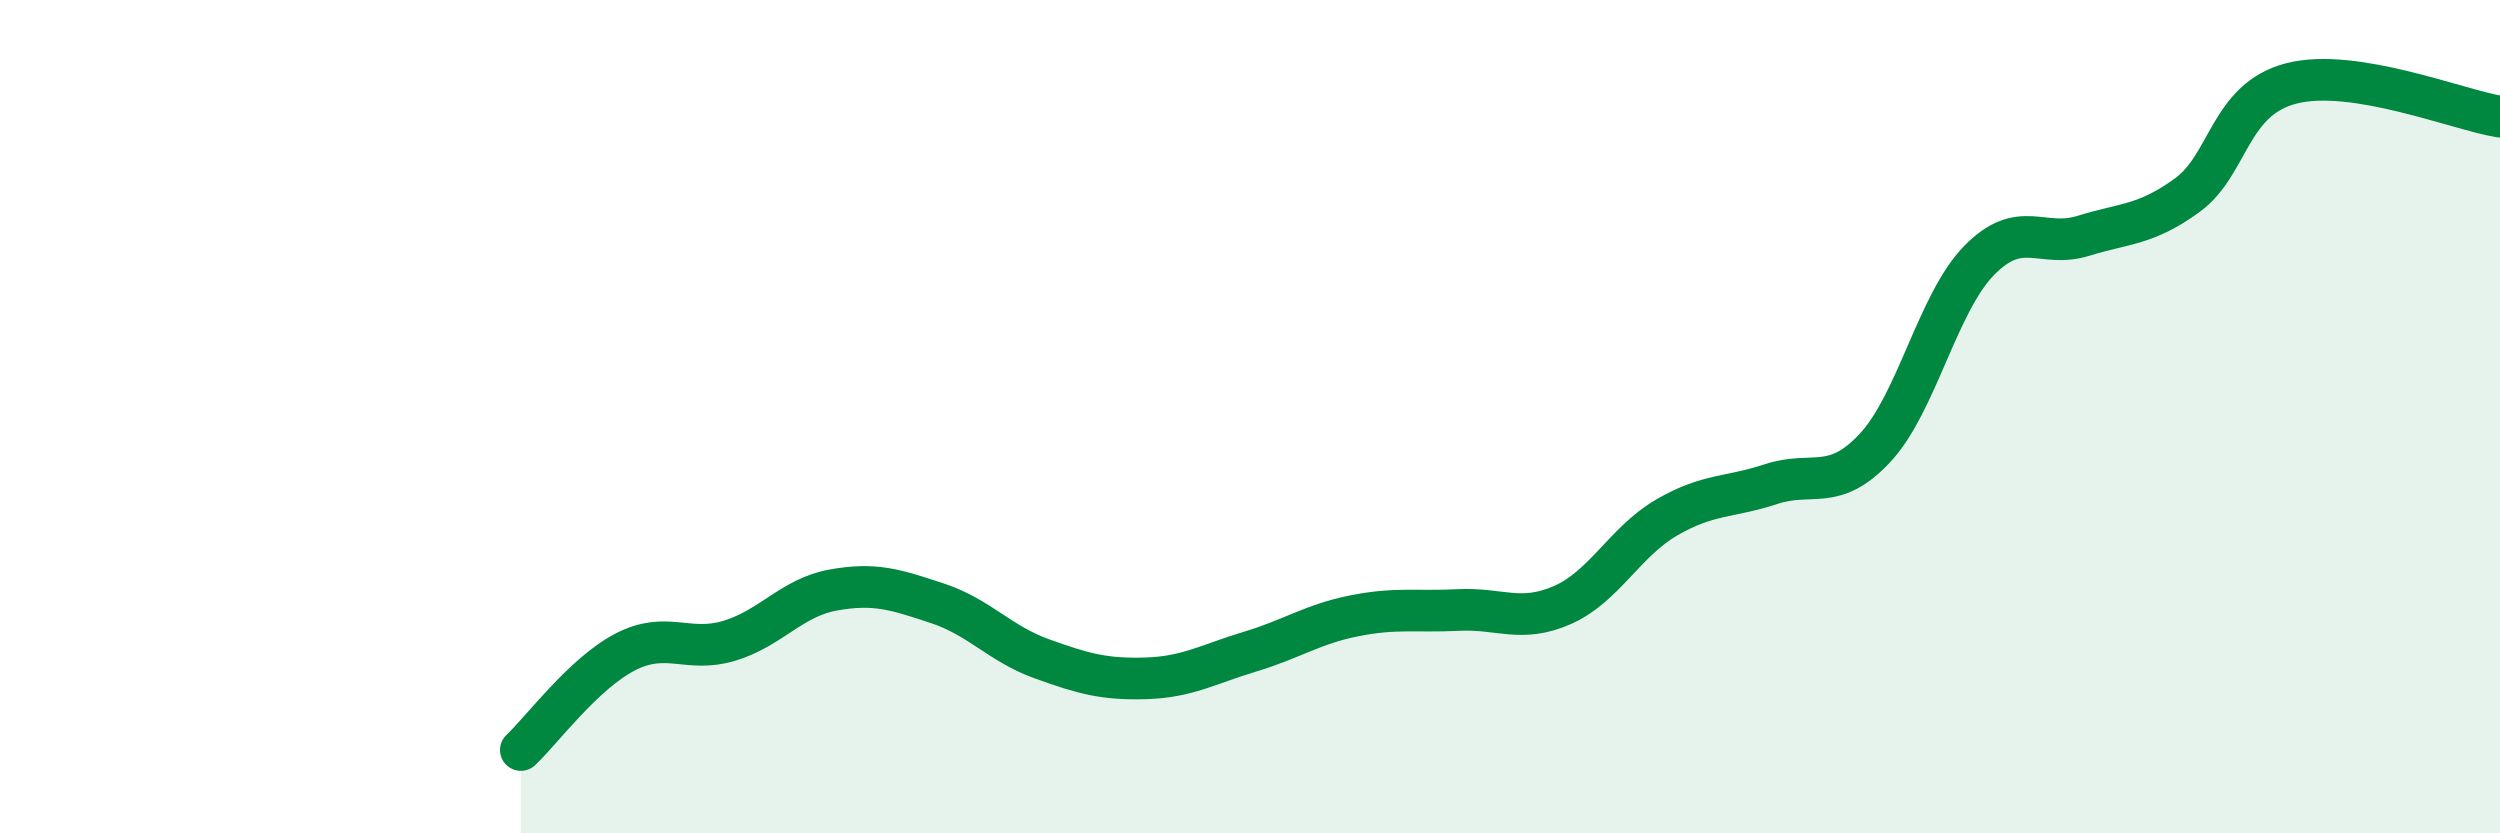
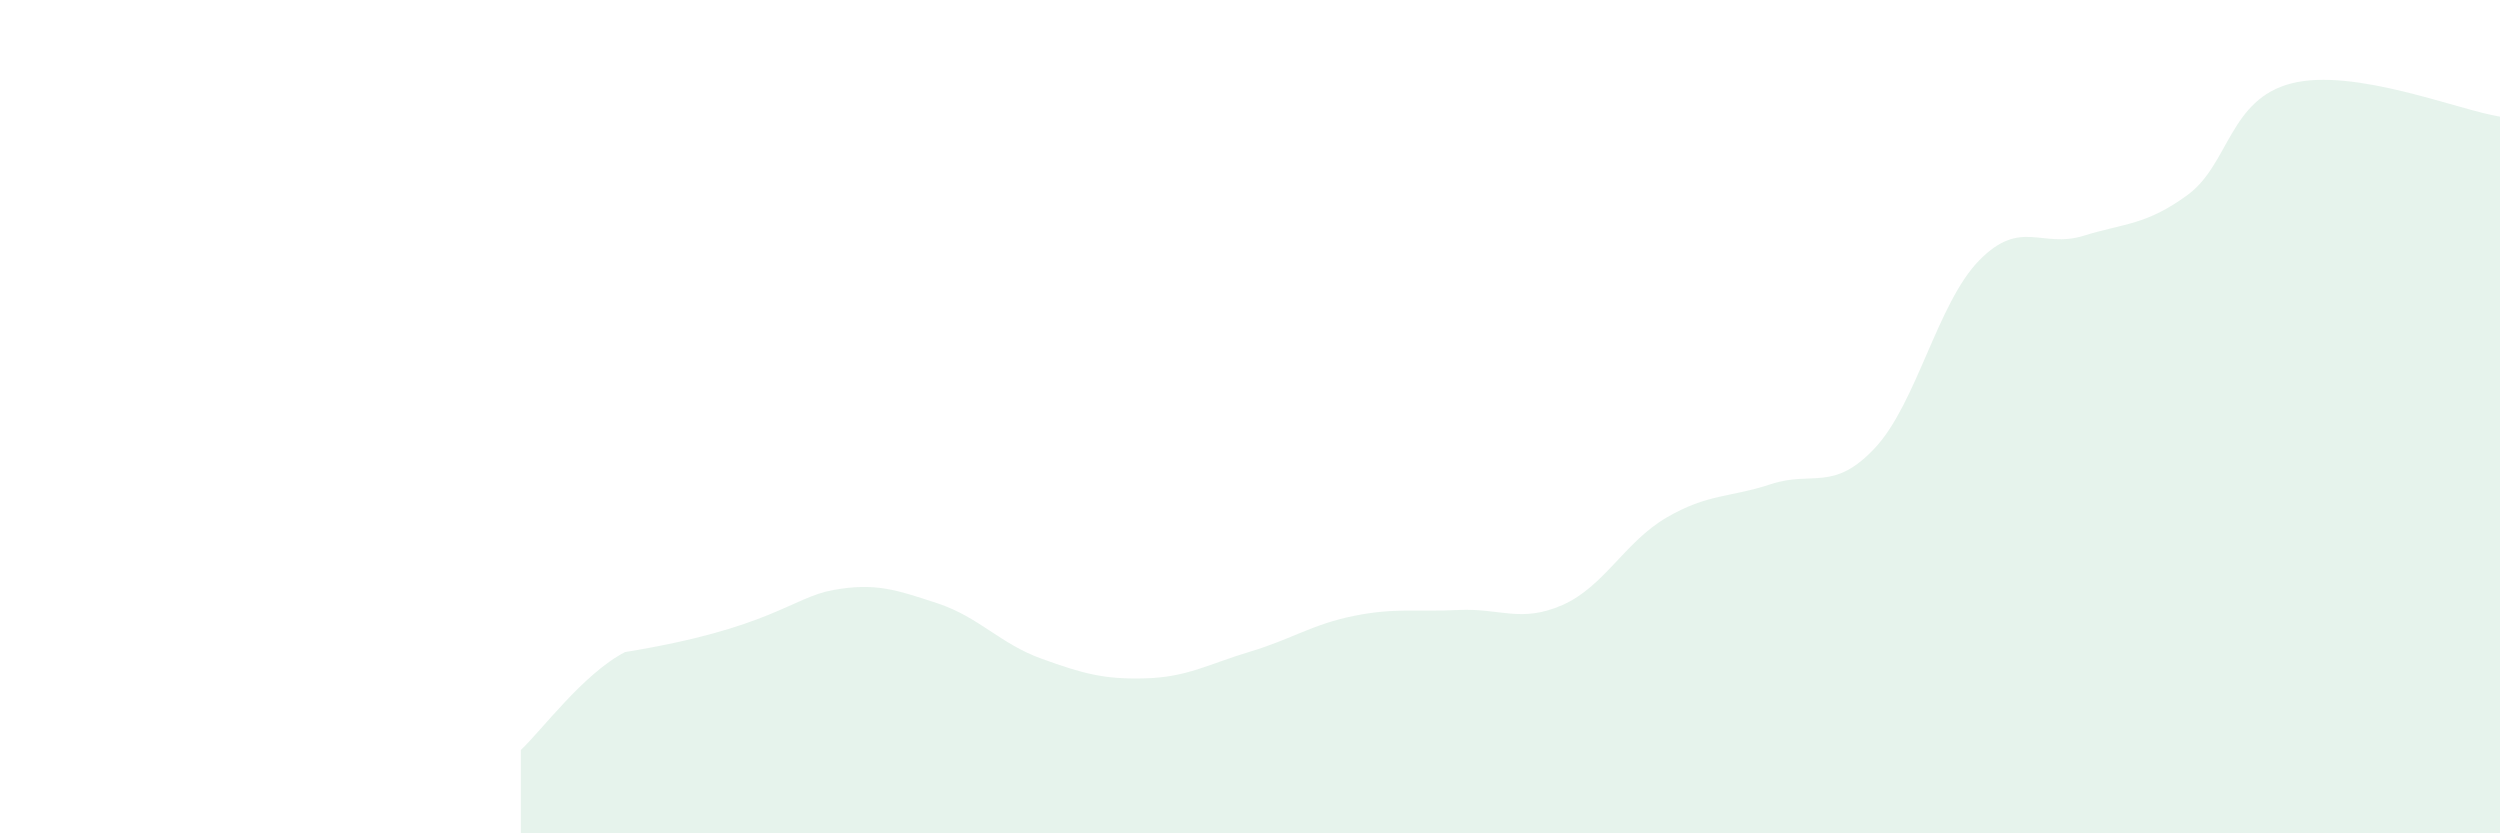
<svg xmlns="http://www.w3.org/2000/svg" width="60" height="20" viewBox="0 0 60 20">
-   <path d="M 12.5,18 C 13,17.53 14,16.17 15,15.65 C 16,15.13 16.5,15.68 17.5,15.38 C 18.5,15.08 19,14.34 20,14.16 C 21,13.98 21.5,14.15 22.5,14.48 C 23.5,14.81 24,15.45 25,15.81 C 26,16.17 26.5,16.31 27.5,16.28 C 28.5,16.25 29,15.94 30,15.64 C 31,15.34 31.5,14.98 32.5,14.78 C 33.5,14.58 34,14.69 35,14.64 C 36,14.59 36.5,14.96 37.5,14.52 C 38.5,14.08 39,13 40,12.42 C 41,11.84 41.5,11.95 42.5,11.62 C 43.5,11.29 44,11.82 45,10.75 C 46,9.68 46.5,7.27 47.5,6.25 C 48.5,5.23 49,5.97 50,5.66 C 51,5.35 51.5,5.41 52.5,4.68 C 53.5,3.95 53.5,2.38 55,2 C 56.5,1.62 59,2.64 60,2.8L60 20L12.5 20Z" fill="#008740" opacity="0.1" stroke-linecap="round" stroke-linejoin="round" />
-   <path d="M 12.5,18 C 13,17.53 14,16.17 15,15.65 C 16,15.13 16.5,15.68 17.5,15.38 C 18.5,15.08 19,14.34 20,14.16 C 21,13.98 21.5,14.15 22.5,14.48 C 23.5,14.81 24,15.45 25,15.81 C 26,16.17 26.5,16.31 27.5,16.28 C 28.5,16.25 29,15.94 30,15.64 C 31,15.34 31.5,14.98 32.5,14.78 C 33.5,14.58 34,14.69 35,14.64 C 36,14.59 36.5,14.96 37.5,14.52 C 38.5,14.08 39,13 40,12.42 C 41,11.84 41.5,11.95 42.5,11.62 C 43.5,11.29 44,11.82 45,10.75 C 46,9.68 46.5,7.27 47.5,6.25 C 48.5,5.23 49,5.97 50,5.66 C 51,5.35 51.5,5.41 52.5,4.68 C 53.5,3.95 53.5,2.38 55,2 C 56.5,1.62 59,2.64 60,2.8" stroke="#008740" stroke-width="1" fill="none" stroke-linecap="round" stroke-linejoin="round" />
+   <path d="M 12.5,18 C 13,17.53 14,16.17 15,15.65 C 18.5,15.08 19,14.34 20,14.16 C 21,13.98 21.5,14.15 22.5,14.48 C 23.5,14.81 24,15.45 25,15.81 C 26,16.17 26.5,16.31 27.5,16.28 C 28.5,16.25 29,15.94 30,15.64 C 31,15.34 31.5,14.98 32.5,14.78 C 33.5,14.58 34,14.69 35,14.64 C 36,14.59 36.5,14.96 37.5,14.52 C 38.5,14.08 39,13 40,12.42 C 41,11.84 41.5,11.95 42.5,11.62 C 43.5,11.29 44,11.82 45,10.75 C 46,9.68 46.5,7.27 47.5,6.25 C 48.5,5.23 49,5.97 50,5.66 C 51,5.35 51.5,5.41 52.5,4.68 C 53.5,3.95 53.5,2.38 55,2 C 56.5,1.62 59,2.64 60,2.8L60 20L12.5 20Z" fill="#008740" opacity="0.1" stroke-linecap="round" stroke-linejoin="round" />
</svg>